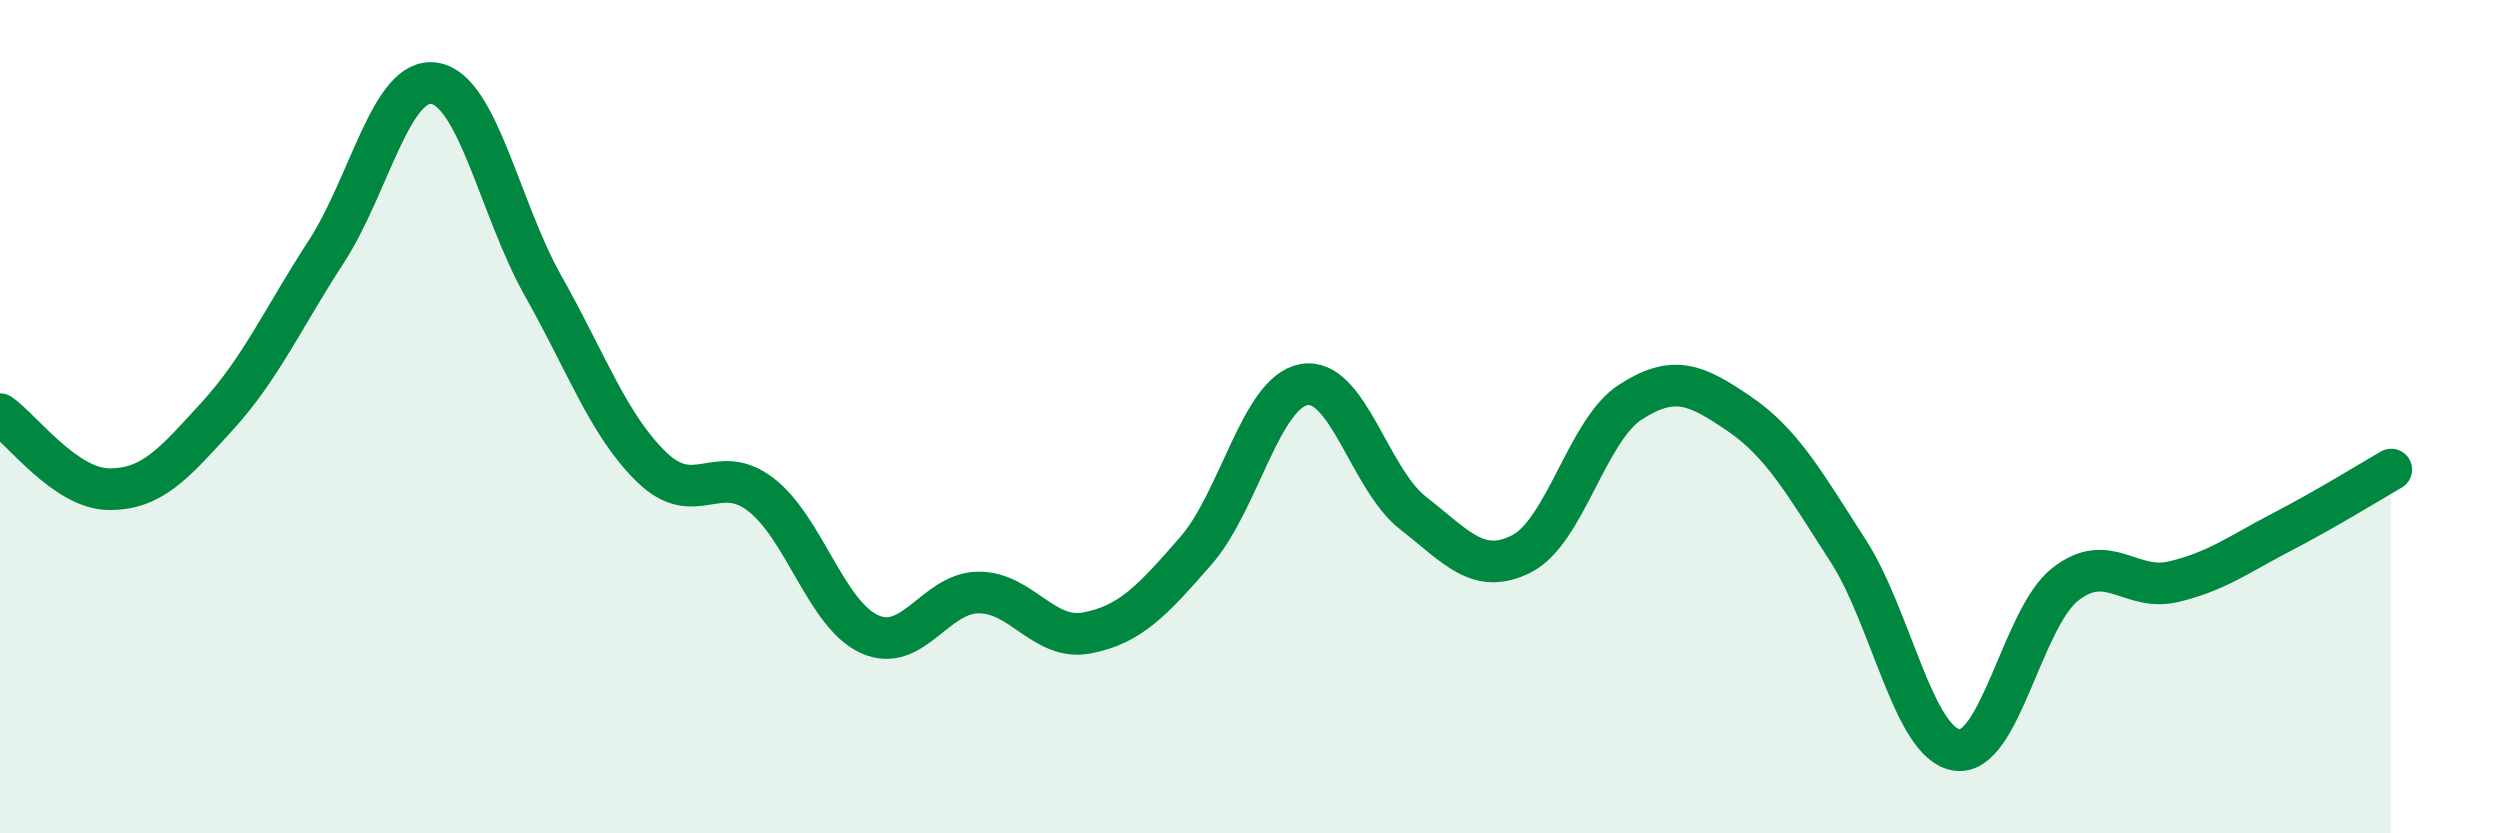
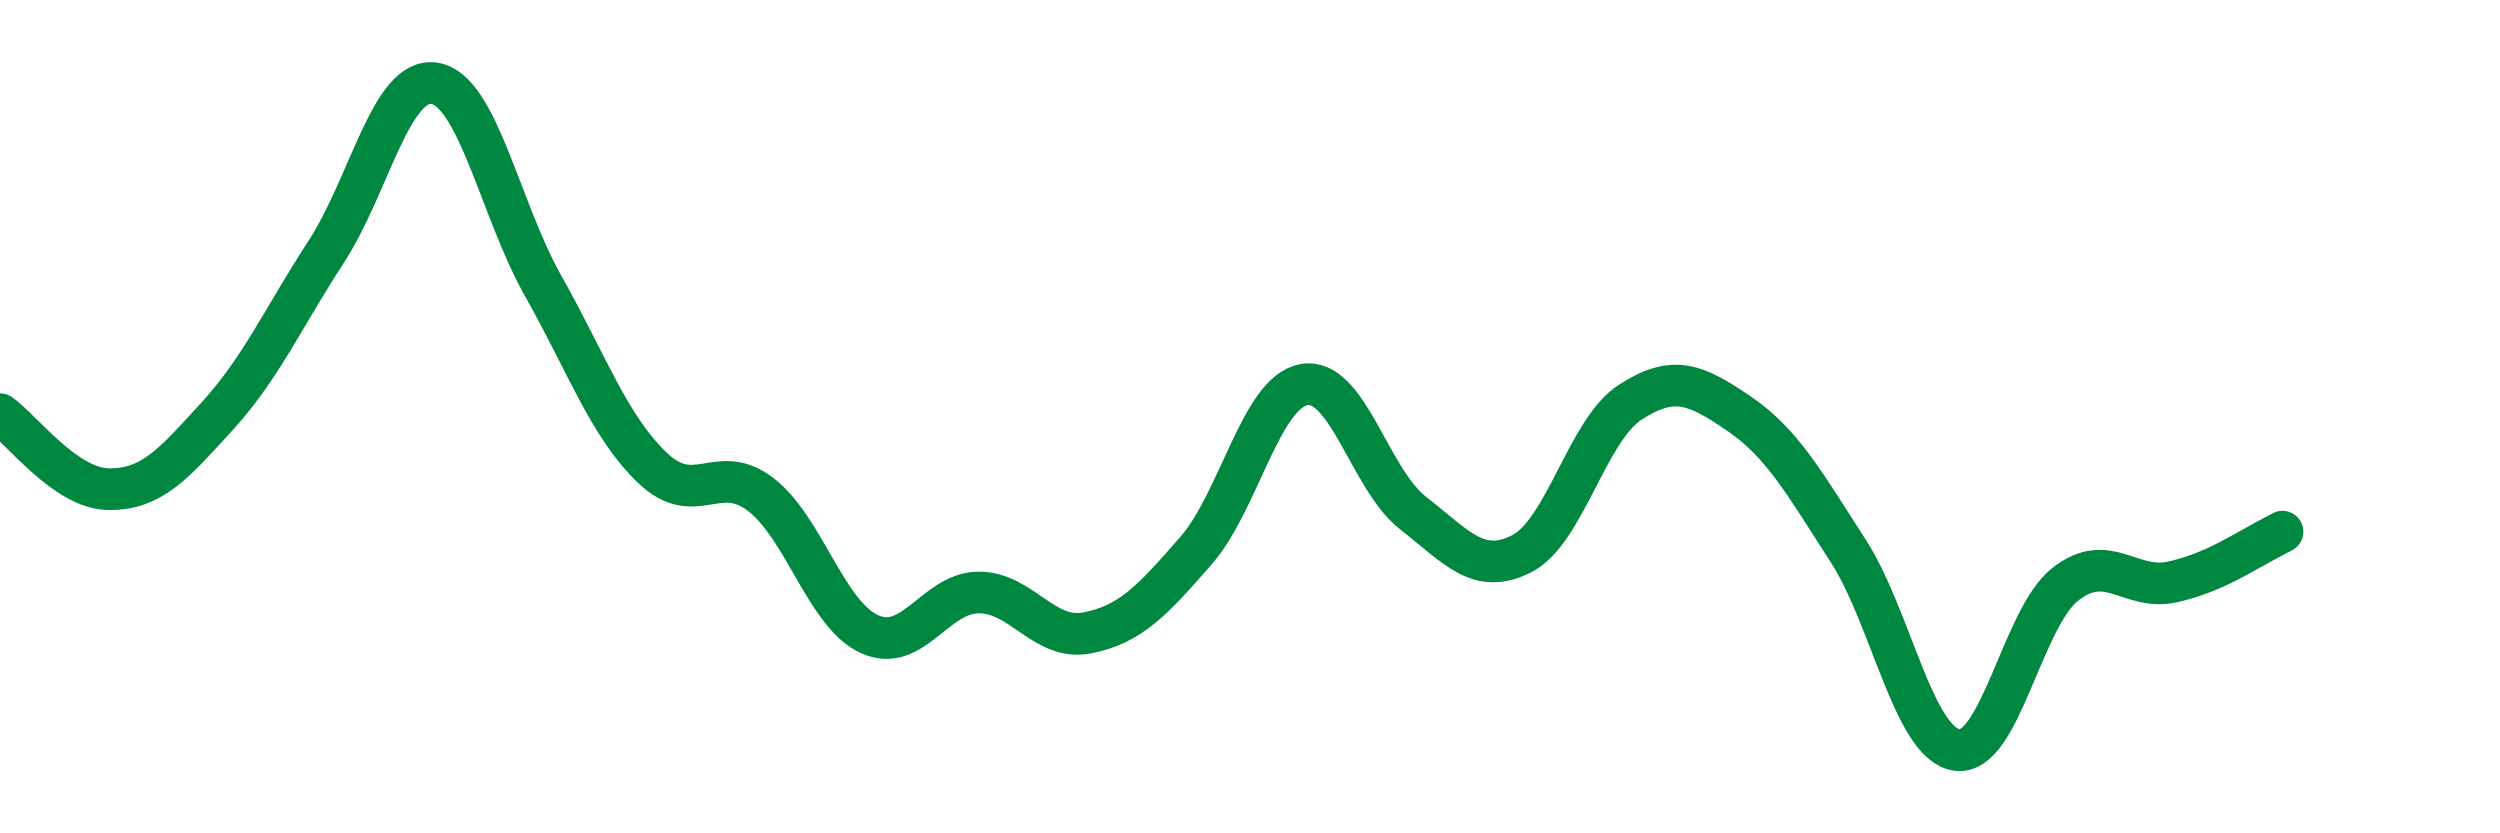
<svg xmlns="http://www.w3.org/2000/svg" width="60" height="20" viewBox="0 0 60 20">
-   <path d="M 0,9.94 C 0.52,10.3 1.57,11.73 2.61,11.74 C 3.65,11.75 4.18,11.12 5.22,9.98 C 6.26,8.84 6.79,7.64 7.83,6.04 C 8.87,4.44 9.39,1.83 10.43,2 C 11.47,2.17 12,5.03 13.04,6.87 C 14.08,8.71 14.61,10.22 15.65,11.22 C 16.69,12.22 17.22,11.07 18.26,11.87 C 19.3,12.67 19.83,14.75 20.87,15.22 C 21.91,15.69 22.44,14.23 23.48,14.22 C 24.52,14.21 25.05,15.39 26.09,15.19 C 27.13,14.99 27.66,14.41 28.7,13.22 C 29.74,12.03 30.26,9.41 31.3,9.23 C 32.34,9.05 32.87,11.5 33.91,12.31 C 34.95,13.12 35.48,13.82 36.52,13.29 C 37.56,12.76 38.09,10.32 39.13,9.65 C 40.17,8.98 40.7,9.22 41.74,9.93 C 42.78,10.64 43.31,11.6 44.35,13.21 C 45.39,14.82 45.92,17.84 46.96,18 C 48,18.16 48.53,14.83 49.57,14.02 C 50.61,13.21 51.13,14.21 52.17,13.96 C 53.21,13.71 53.74,13.3 54.78,12.76 C 55.82,12.22 56.87,11.57 57.39,11.27L57.39 20L0 20Z" fill="#008740" opacity="0.1" stroke-linecap="round" stroke-linejoin="round" />
-   <path d="M 0,9.94 C 0.52,10.3 1.57,11.73 2.61,11.74 C 3.65,11.75 4.18,11.12 5.22,9.98 C 6.26,8.84 6.79,7.64 7.83,6.04 C 8.87,4.44 9.39,1.83 10.43,2 C 11.47,2.17 12,5.03 13.04,6.87 C 14.08,8.71 14.61,10.22 15.65,11.22 C 16.69,12.22 17.22,11.07 18.26,11.87 C 19.3,12.67 19.83,14.75 20.87,15.22 C 21.91,15.69 22.44,14.23 23.48,14.22 C 24.52,14.21 25.05,15.39 26.09,15.19 C 27.13,14.99 27.66,14.41 28.7,13.22 C 29.74,12.03 30.26,9.41 31.3,9.23 C 32.34,9.05 32.87,11.5 33.91,12.31 C 34.95,13.12 35.48,13.82 36.52,13.29 C 37.56,12.76 38.09,10.32 39.13,9.65 C 40.17,8.98 40.7,9.22 41.74,9.93 C 42.78,10.64 43.31,11.6 44.35,13.21 C 45.39,14.82 45.92,17.84 46.96,18 C 48,18.16 48.53,14.83 49.57,14.02 C 50.61,13.21 51.13,14.21 52.17,13.96 C 53.21,13.71 53.74,13.3 54.78,12.76 C 55.82,12.22 56.87,11.57 57.39,11.27" stroke="#008740" stroke-width="1" fill="none" stroke-linecap="round" stroke-linejoin="round" />
+   <path d="M 0,9.94 C 0.52,10.3 1.57,11.73 2.61,11.74 C 3.65,11.75 4.18,11.12 5.22,9.98 C 6.26,8.84 6.79,7.64 7.83,6.04 C 8.87,4.44 9.39,1.83 10.43,2 C 11.47,2.17 12,5.03 13.04,6.87 C 14.08,8.71 14.61,10.22 15.65,11.22 C 16.69,12.22 17.22,11.07 18.26,11.87 C 19.3,12.67 19.83,14.75 20.87,15.22 C 21.91,15.69 22.44,14.23 23.48,14.22 C 24.52,14.21 25.05,15.39 26.09,15.19 C 27.13,14.99 27.66,14.41 28.7,13.22 C 29.74,12.03 30.26,9.41 31.3,9.23 C 32.34,9.05 32.87,11.5 33.91,12.31 C 34.95,13.12 35.48,13.82 36.52,13.29 C 37.56,12.76 38.09,10.32 39.13,9.65 C 40.17,8.98 40.7,9.22 41.74,9.93 C 42.78,10.64 43.31,11.6 44.35,13.21 C 45.39,14.82 45.92,17.84 46.96,18 C 48,18.16 48.53,14.83 49.57,14.02 C 50.61,13.21 51.13,14.21 52.17,13.96 C 53.21,13.71 53.74,13.3 54.78,12.76 " stroke="#008740" stroke-width="1" fill="none" stroke-linecap="round" stroke-linejoin="round" />
</svg>